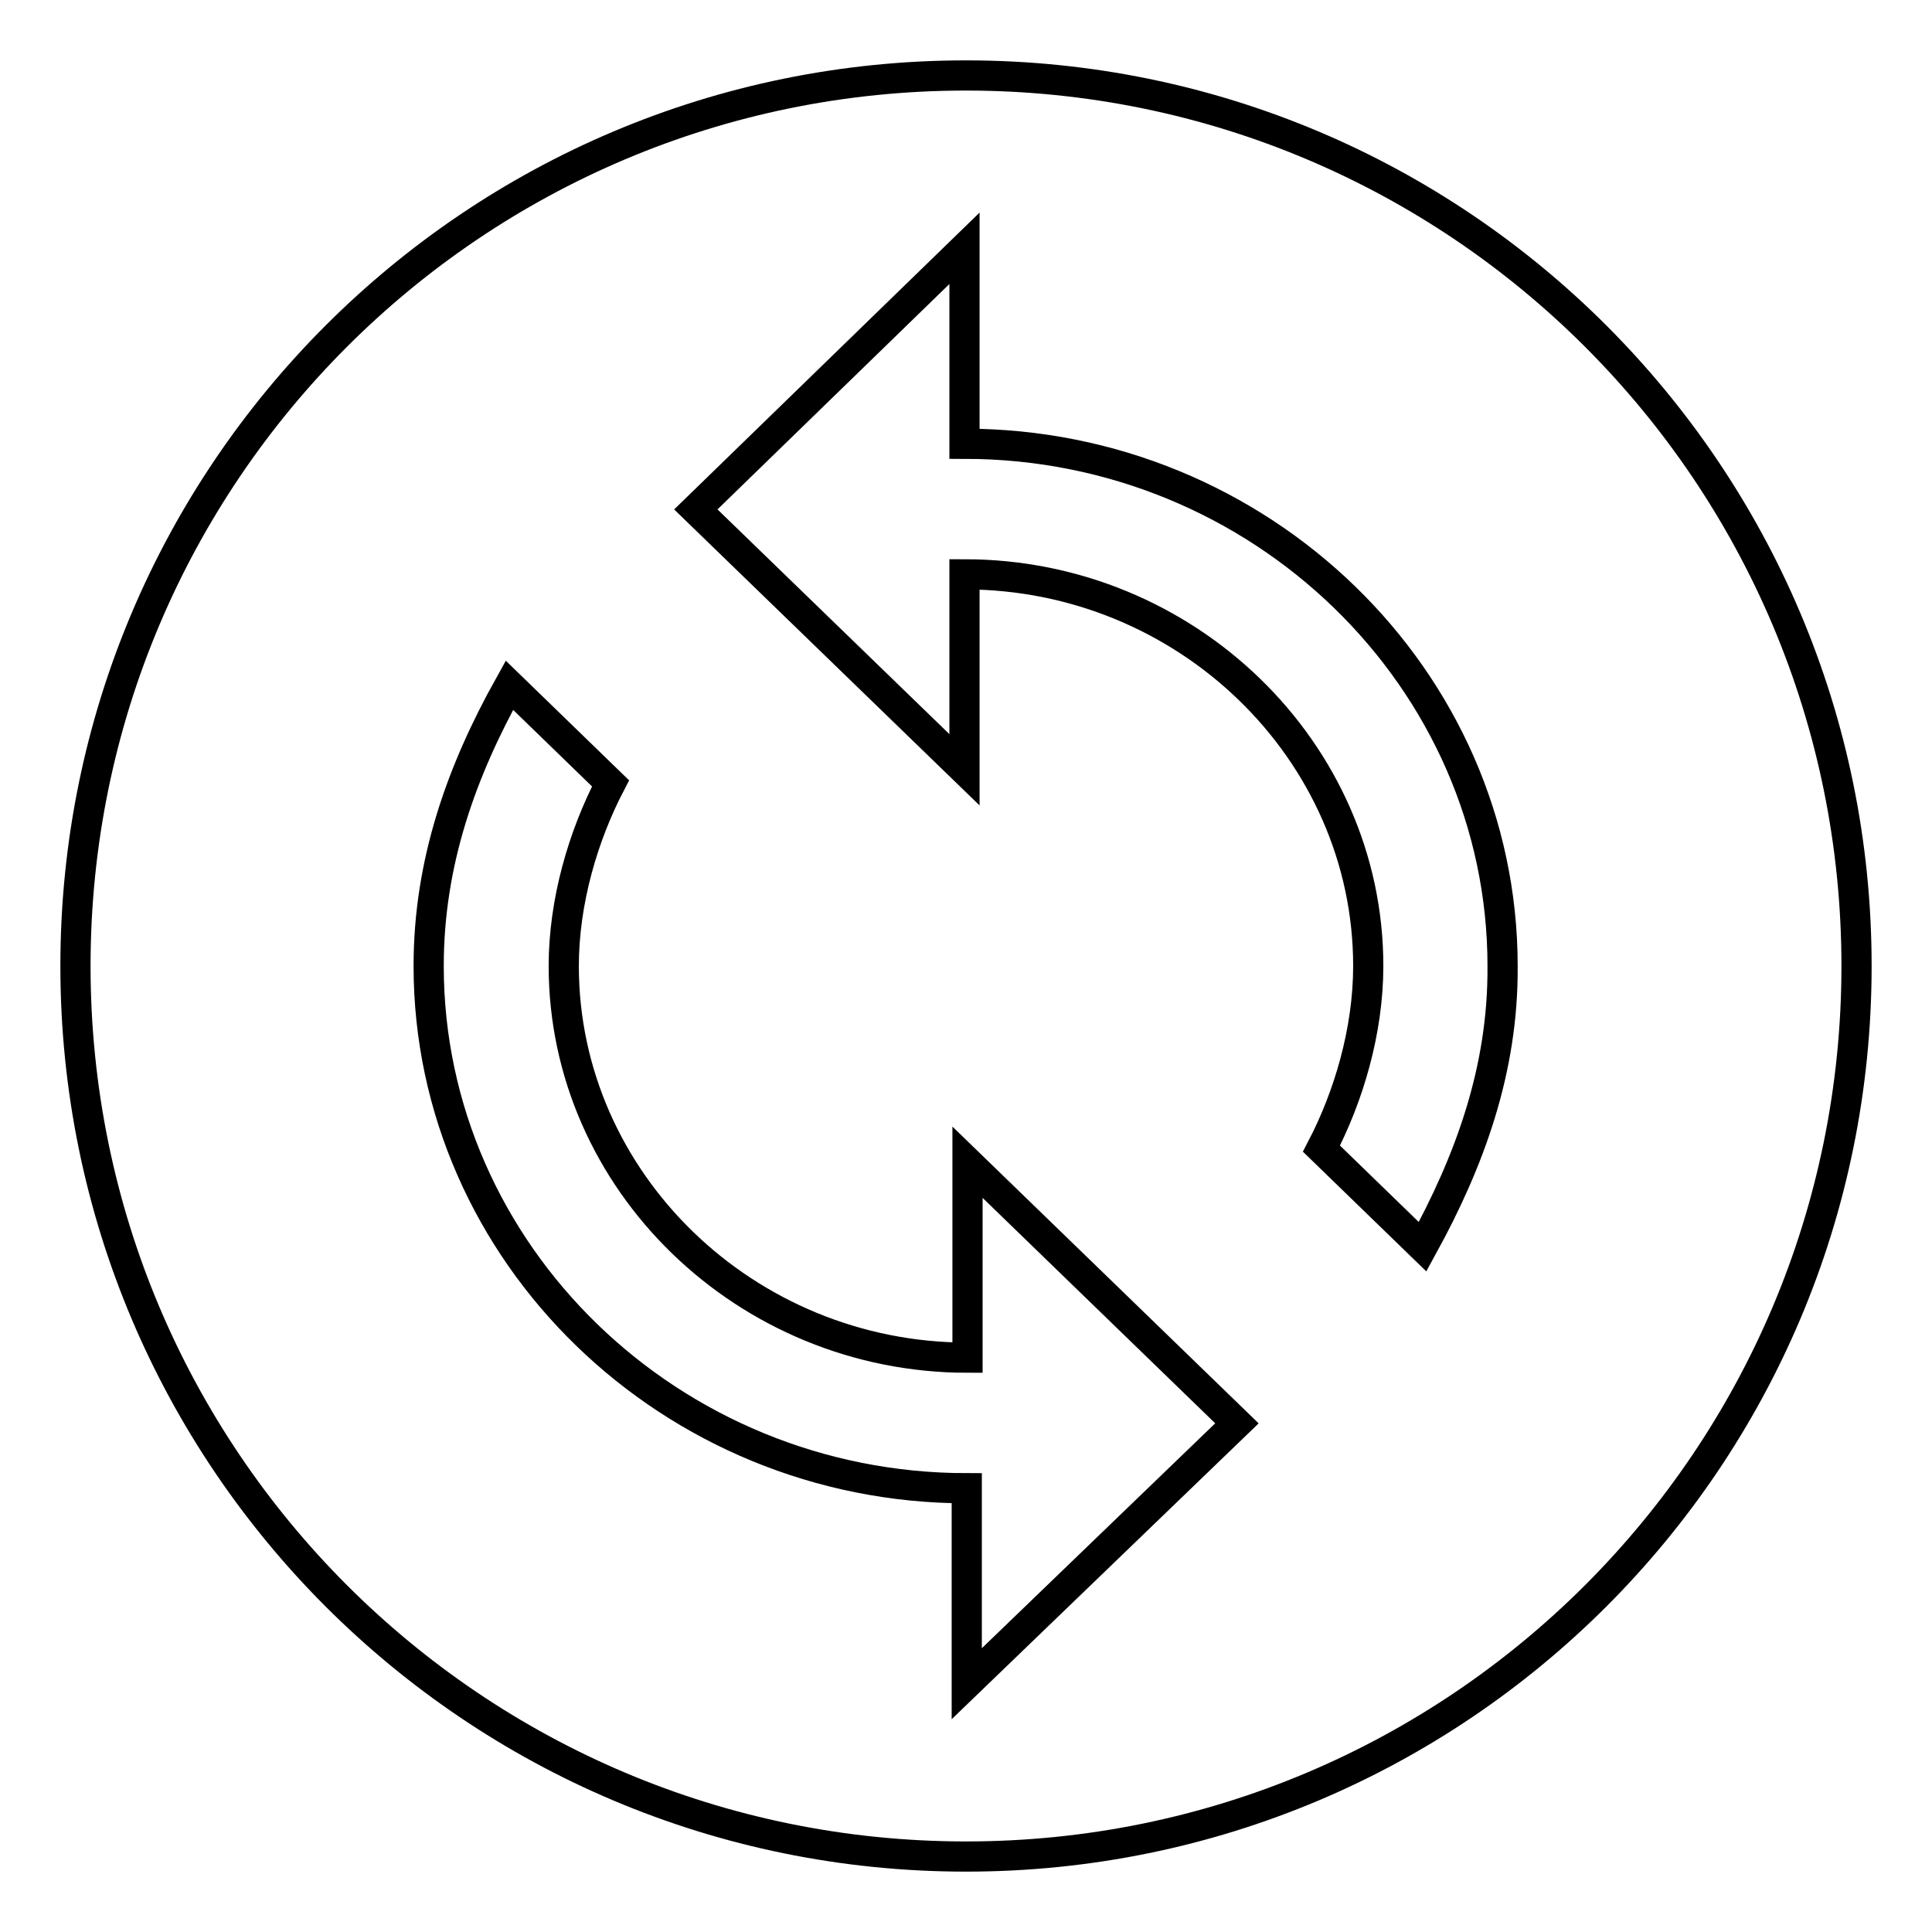
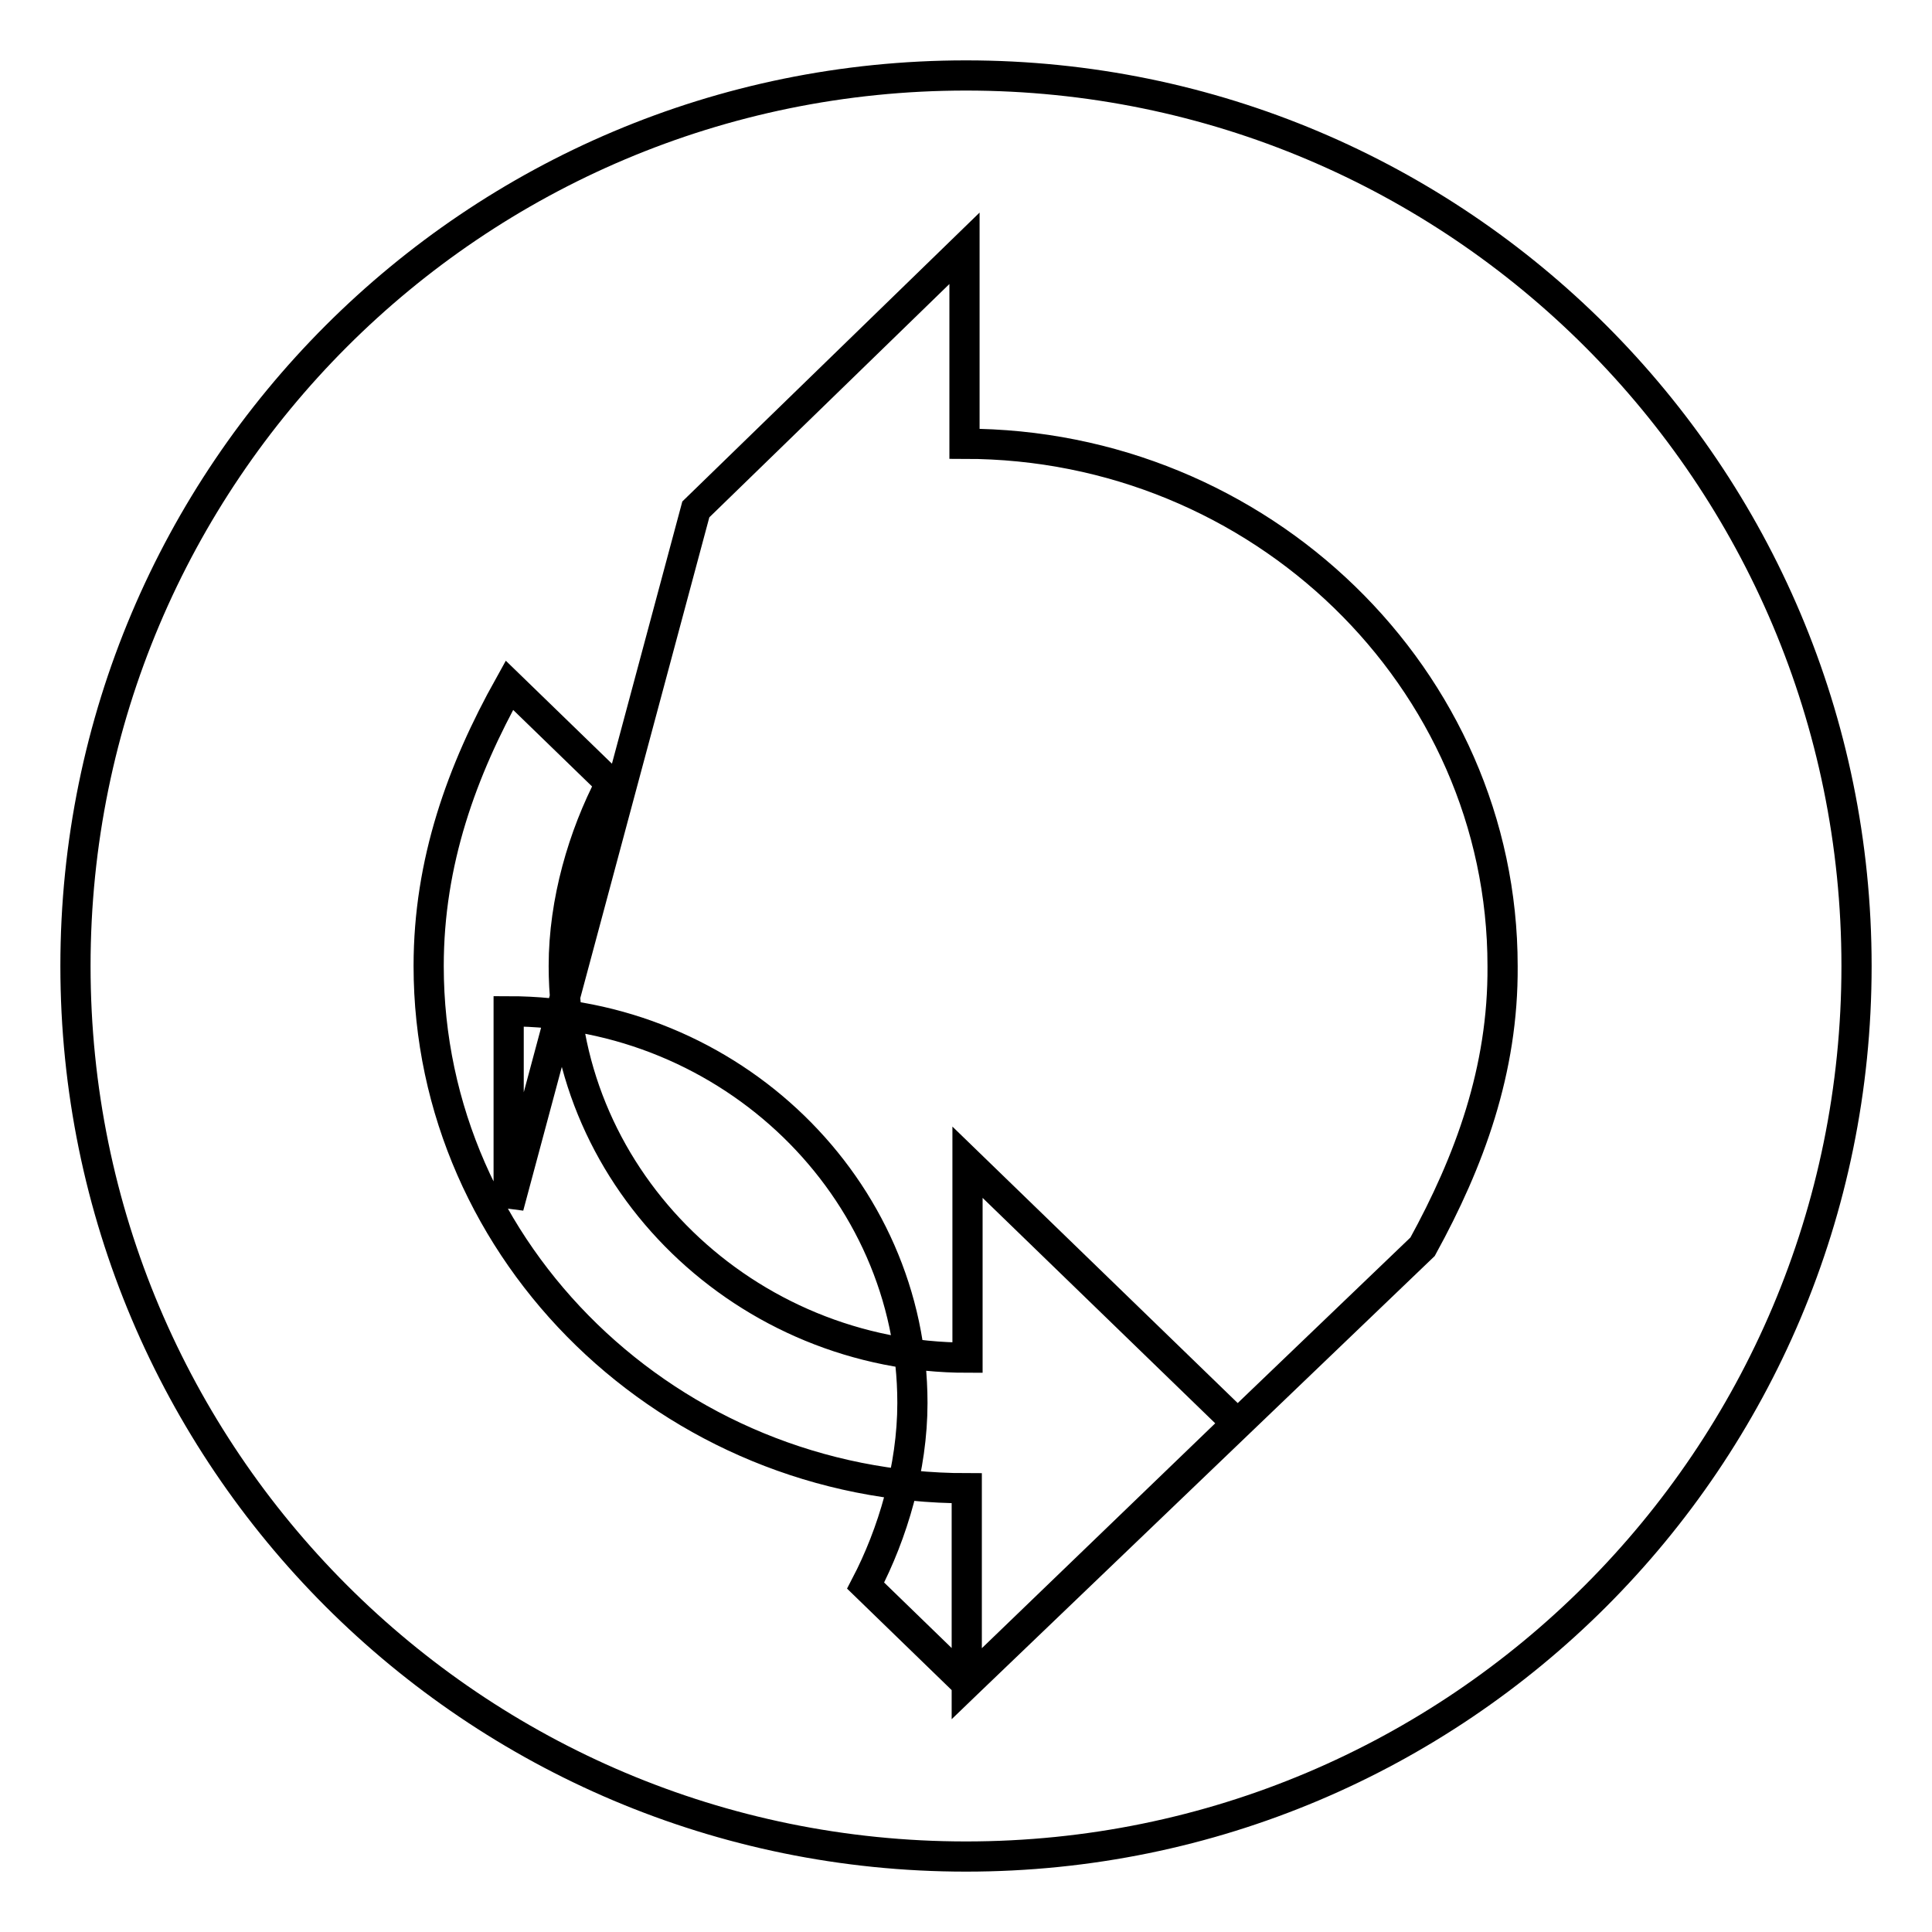
<svg xmlns="http://www.w3.org/2000/svg" version="1.1" x="0px" y="0px" viewBox="0 0 256 256" enable-background="new 0 0 256 256" xml:space="preserve">
  <g>
-     <path stroke-width="4" fill-opacity="0" stroke="#000000" d="M128,10C62.8,10,10,62.8,10,128c0,65.2,52.8,118,118,118c65.2,0,118-52.8,118-118C246,62.8,193.2,10,128,10 z M128.1,223.1v-25.9c-39.2,0-71.3-31.1-71.3-69.2c0-13.8,4.4-25.9,10.7-37.2l13.4,13c-3.6,6.9-6.2,15.6-6.2,24.2 c0,28.5,24.1,51.9,53.5,51.9v-25.9l35.7,34.6L128.1,223.1z M188.5,165.2l-13.4-13c3.6-6.9,6.2-15.6,6.2-24.2 c0-28.5-24.1-51.9-53.5-51.9v25.9L92.2,67.5l35.6-34.6v25.9c39.2,0,71.3,31.1,71.3,69.2C199.2,141.8,194.7,153.9,188.5,165.2z" />
+     <path stroke-width="4" fill-opacity="0" stroke="#000000" d="M128,10C62.8,10,10,62.8,10,128c0,65.2,52.8,118,118,118c65.2,0,118-52.8,118-118C246,62.8,193.2,10,128,10 z M128.1,223.1v-25.9c-39.2,0-71.3-31.1-71.3-69.2c0-13.8,4.4-25.9,10.7-37.2l13.4,13c-3.6,6.9-6.2,15.6-6.2,24.2 c0,28.5,24.1,51.9,53.5,51.9v-25.9l35.7,34.6L128.1,223.1z l-13.4-13c3.6-6.9,6.2-15.6,6.2-24.2 c0-28.5-24.1-51.9-53.5-51.9v25.9L92.2,67.5l35.6-34.6v25.9c39.2,0,71.3,31.1,71.3,69.2C199.2,141.8,194.7,153.9,188.5,165.2z" />
  </g>
</svg>